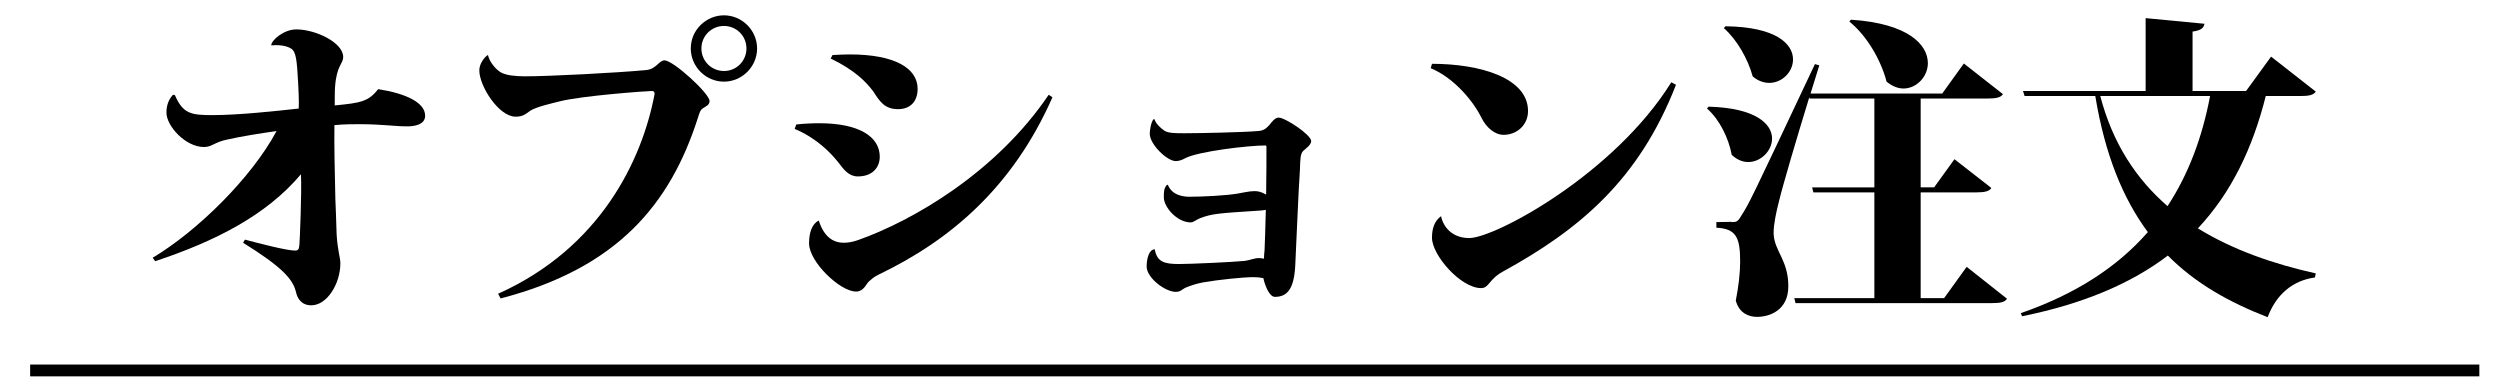
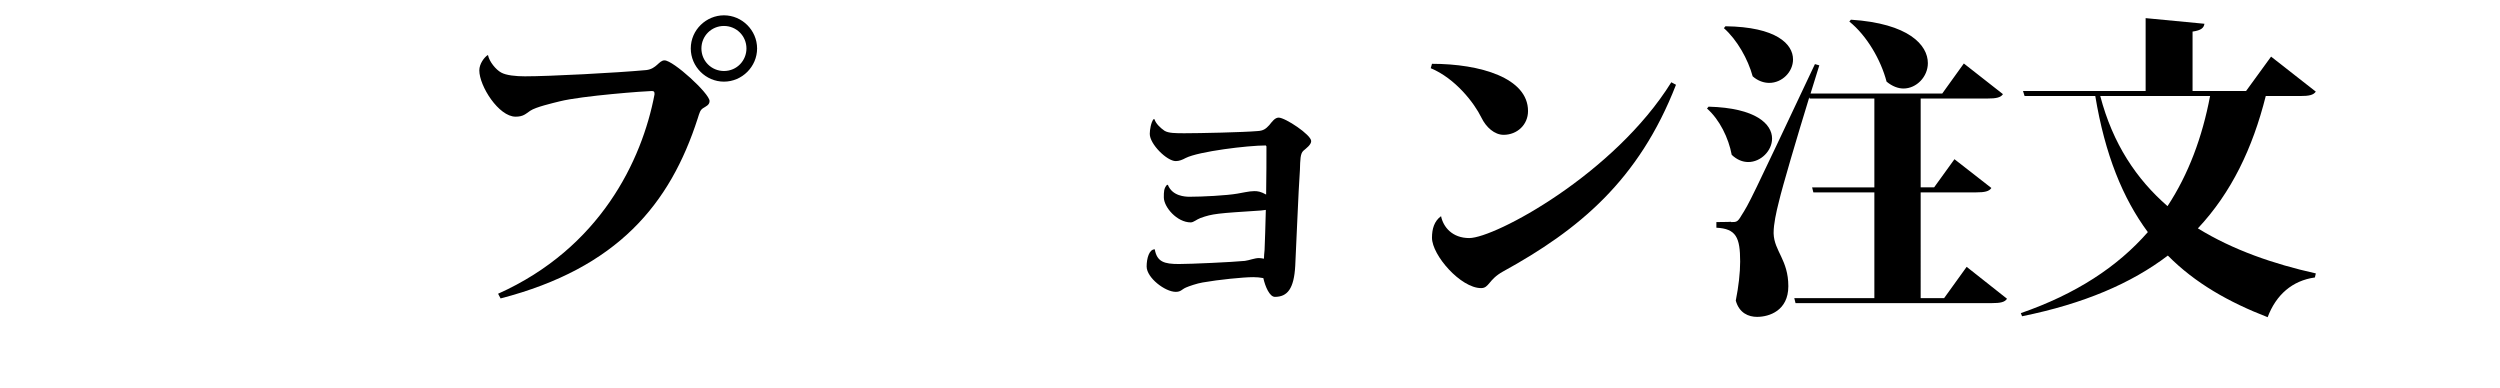
<svg xmlns="http://www.w3.org/2000/svg" version="1.1" id="レイヤー_1" x="0px" y="0px" width="423.5px" height="65.667px" viewBox="0 0 423.5 65.667" enable-background="new 0 0 423.5 65.667" xml:space="preserve">
  <g>
-     <path d="M29.624,16.108c1.378,3.18,2.756,3.392,6.359,3.392c4.452,0,10.758-0.689,14.626-1.113   c0.053-1.378-0.053-3.498-0.106-4.398c-0.212-3.709-0.318-5.247-1.219-5.776c-0.848-0.53-2.226-0.636-3.339-0.53   c0-0.848,2.12-2.703,4.24-2.703c3.285,0,7.949,2.226,7.949,4.664c0,1.219-1.113,1.377-1.378,5.087   c-0.053,0.424-0.053,2.649-0.053,3.126c4.504-0.424,5.723-0.689,7.366-2.756c4.716,0.742,7.949,2.279,7.949,4.504   c0,1.59-1.96,1.801-3.073,1.801c-2.067,0-4.292-0.37-8.055-0.37c-1.06,0-2.597,0-4.24,0.159c-0.053,3.815,0.053,7.313,0.159,12.506   c0.053,1.484,0.159,3.71,0.212,5.936c0.159,2.861,0.636,3.922,0.636,4.981c0,3.392-2.226,7.101-4.928,7.101   c-1.696,0-2.385-1.219-2.597-2.278c-0.53-2.173-2.385-4.239-8.956-8.319l0.318-0.53c2.385,0.636,7.048,1.854,8.479,1.854   c0.477,0,0.689-0.158,0.742-0.953c0.053-0.371,0.424-9.01,0.265-11.977c-5.882,6.994-14.626,11.393-24.695,14.731l-0.424-0.583   c7.631-4.557,16.799-13.619,20.985-21.463c-3.021,0.425-5.935,0.901-8.32,1.432c-2.173,0.424-2.597,1.271-3.975,1.271   c-3.127,0-6.359-3.551-6.359-5.829c0-1.219,0.371-2.226,1.113-3.021L29.624,16.108z" />
    <path d="M110.87,15.843c0-0.318-0.106-0.424-0.477-0.424c-0.901,0-11.765,0.795-15.58,1.749c-1.272,0.318-4.028,0.954-4.981,1.59   c-0.795,0.53-1.166,1.007-2.491,1.007c-2.862,0-6.147-5.193-6.147-7.843c0-1.113,0.848-2.226,1.431-2.597l0.053,0.053   c0.212,1.06,1.325,2.438,2.226,2.915c0.848,0.477,2.491,0.636,4.028,0.636c4.133,0,15.368-0.583,20.562-1.06   c1.749-0.212,2.12-1.643,3.074-1.643c1.483,0,7.631,5.618,7.631,6.889c0,0.689-0.636,0.901-1.113,1.219   c-0.477,0.318-0.583,0.742-0.901,1.749c-4.664,14.467-13.566,25.331-33.386,30.472l-0.424-0.795   c17.276-7.737,24.377-22.575,26.497-33.757V15.843z M122.635,2.595c3.073,0,5.617,2.543,5.617,5.617s-2.544,5.618-5.617,5.618   c-3.074,0-5.618-2.544-5.618-5.618C117.017,5.032,119.667,2.595,122.635,2.595z M126.45,8.212c0-2.12-1.696-3.815-3.815-3.815   c-2.12,0-3.816,1.696-3.816,3.815s1.696,3.815,3.816,3.815C124.86,12.027,126.45,10.226,126.45,8.212z" />
-     <path d="M134.882,21.089c1.378-0.159,2.703-0.212,3.921-0.212c6.73,0,10.228,2.279,10.228,5.67c0,1.803-1.219,3.339-3.709,3.339   c-1.537,0-2.385-1.165-3.233-2.278c-1.325-1.695-3.709-4.187-7.472-5.776L134.882,21.089z M145.004,49.388   c-2.703,0-7.949-5.034-7.949-8.161c0-1.802,0.477-3.285,1.643-3.869c0.848,2.65,2.332,3.764,4.24,3.764   c0.795,0,1.59-0.159,2.491-0.478c9.115-3.232,23.317-11.394,32.22-24.589l0.636,0.424c-6.73,15.262-17.329,24.219-29.358,29.994   c-1.007,0.478-1.219,0.795-1.696,1.166c-0.477,0.424-0.901,1.695-2.12,1.749H145.004z M141.03,9.325   c1.007-0.053,1.96-0.106,2.915-0.106c7.631,0,11.5,2.332,11.5,5.83c0,2.066-1.166,3.444-3.338,3.444   c-2.279,0-3.127-1.378-4.187-3.021c-1.166-1.537-2.968-3.498-7.208-5.564L141.03,9.325z" />
    <path d="M195.566,20.188c0.212,0.742,1.007,1.484,1.696,1.96c0.689,0.424,1.908,0.424,3.392,0.424c2.491,0,9.963-0.158,12.4-0.371   c0.954-0.053,1.378-0.37,1.961-1.006c0.477-0.583,0.954-1.272,1.59-1.272c1.113,0,5.511,2.915,5.511,3.974   c0,0.636-0.848,1.22-1.325,1.644c-0.53,0.477-0.53,1.536-0.583,3.232c-0.265,3.604-0.636,13.407-0.795,16.269   c-0.212,3.868-1.325,5.247-3.444,5.247c-0.901,0-1.643-1.75-1.961-3.18c-0.53-0.106-1.113-0.159-1.696-0.159   c-1.696,0-5.882,0.424-8.585,0.901c-0.954,0.158-2.332,0.635-2.809,0.848c-0.742,0.317-0.848,0.741-1.749,0.741   c-1.802,0-4.928-2.384-4.928-4.292c0-1.378,0.424-2.915,1.378-2.915c0.371,2.12,1.589,2.491,4.08,2.491   c2.014,0,9.009-0.318,11.182-0.53c0.795-0.106,1.643-0.478,2.384-0.478c0.265,0,0.53,0.054,0.848,0.106   c0-0.424,0.053-0.901,0.106-1.483c0.053-1.537,0.159-4.081,0.212-6.783c-0.265,0.053-0.53,0.053-0.848,0.105   c-7.366,0.477-8.161,0.53-10.228,1.271c-0.689,0.266-1.166,0.742-1.643,0.742c-2.332,0-4.558-2.596-4.558-4.239   c0-0.954,0-1.536,0.53-2.12h0.159c0.742,1.908,2.915,2.014,3.657,2.014c2.172,0,6.306-0.211,8.108-0.529   c0.742-0.105,1.96-0.424,2.861-0.424c0.583,0,1.06,0.053,2.014,0.582c0.053-3.02,0.053-6.252,0.053-8.16l-0.106-0.159   c-3.074,0-11.341,1.007-13.566,2.12c-0.583,0.317-1.113,0.529-1.696,0.529c-1.484,0-4.398-2.861-4.398-4.61   c0-0.688,0.212-1.96,0.636-2.491H195.566z" />
    <path d="M242.578,10.809c8.161,0,16.269,2.385,16.269,8.002c0,2.333-1.855,4.028-4.133,4.028c-1.537,0-2.968-1.271-3.763-2.915   c-1.219-2.491-4.398-6.625-8.585-8.373L242.578,10.809z M283.913,14.359c-6.306,16.215-16.481,24.588-29.305,31.637   c-2.491,1.378-2.332,2.809-3.71,2.809c-3.444,0-8.32-5.564-8.32-8.531c0-1.484,0.371-2.81,1.537-3.657   c0.371,1.854,1.908,3.71,4.77,3.71c4.346,0,24.536-10.811,34.234-26.391L283.913,14.359z" />
    <path d="M289.431,18.069c8.055,0.212,10.758,2.968,10.758,5.405c0,2.067-1.908,3.975-4.027,3.975c-0.954,0-1.908-0.371-2.809-1.219   c-0.53-2.862-2.067-5.988-4.187-7.843L289.431,18.069z M333.151,45.202l6.836,5.405c-0.371,0.583-1.113,0.742-2.597,0.742h-33.227   l-0.212-0.849h13.566V32.589h-10.334l-0.212-0.849h10.546v-15.05h-10.97l-0.053-0.212c-2.12,6.889-4.557,15.156-5.14,17.646   c-0.477,1.855-0.901,3.869-0.901,5.247v0.212c0.106,2.967,2.491,4.451,2.491,8.902c0,4.134-3.233,5.193-5.299,5.193   c-1.431,0-3.021-0.635-3.604-2.756c0.477-2.385,0.742-4.716,0.742-6.623c0-4.081-0.689-5.564-4.027-5.724v-0.954   c1.908,0,2.491-0.053,2.491-0.053v0.053c0.901,0,1.113,0,1.749-1.113c1.378-2.172,1.378-2.172,12.454-25.648l0.742,0.212   l-1.483,4.77h22.31l3.657-5.087l6.624,5.193c-0.371,0.583-1.166,0.742-2.597,0.742h-11.34v15.05h2.278l3.445-4.77l6.253,4.876   c-0.371,0.583-1.166,0.742-2.544,0.742h-9.433V50.5h3.974L333.151,45.202z M292.292,4.449c8.638,0.106,11.447,3.021,11.447,5.618   c0,2.12-1.855,3.975-4.028,3.975c-0.901,0-1.908-0.318-2.809-1.113c-0.795-2.915-2.649-6.2-4.875-8.161L292.292,4.449z    M313.543,3.336c9.804,0.636,13.037,4.292,13.037,7.366c0,2.279-1.908,4.292-4.134,4.292c-0.901,0-1.908-0.371-2.861-1.166   c-0.954-3.657-3.339-7.791-6.307-10.175L313.543,3.336z" />
    <path d="M392.298,15.525c-0.424,0.583-1.112,0.742-2.702,0.742h-5.777c-2.225,8.851-5.828,16.375-11.499,22.417   c5.935,3.656,12.825,6.041,19.979,7.631l-0.159,0.688c-3.815,0.53-6.57,2.915-8.002,6.73c-6.57-2.544-12.294-5.776-16.905-10.44   c-6.2,4.717-14.255,8.162-24.695,10.281l-0.212-0.529c9.327-3.233,16.375-7.844,21.516-13.727   c-4.24-5.723-7.26-13.143-8.903-23.052h-11.977l-0.265-0.848h20.773V3.072l9.962,0.954c-0.105,0.689-0.529,1.113-2.013,1.325   v10.069h9.062l4.239-5.829L392.298,15.525z M355.785,16.267c2.12,8.108,6.147,14.097,11.394,18.653   c3.551-5.404,5.882-11.658,7.208-18.653H355.785z" />
  </g>
-   <line fill="none" stroke="#000000" stroke-width="2" stroke-miterlimit="10" x1="5.106" y1="62.754" x2="420" y2="62.754" />
  <g>
</g>
  <g>
</g>
  <g>
</g>
  <g>
</g>
  <g>
</g>
  <g>
</g>
</svg>